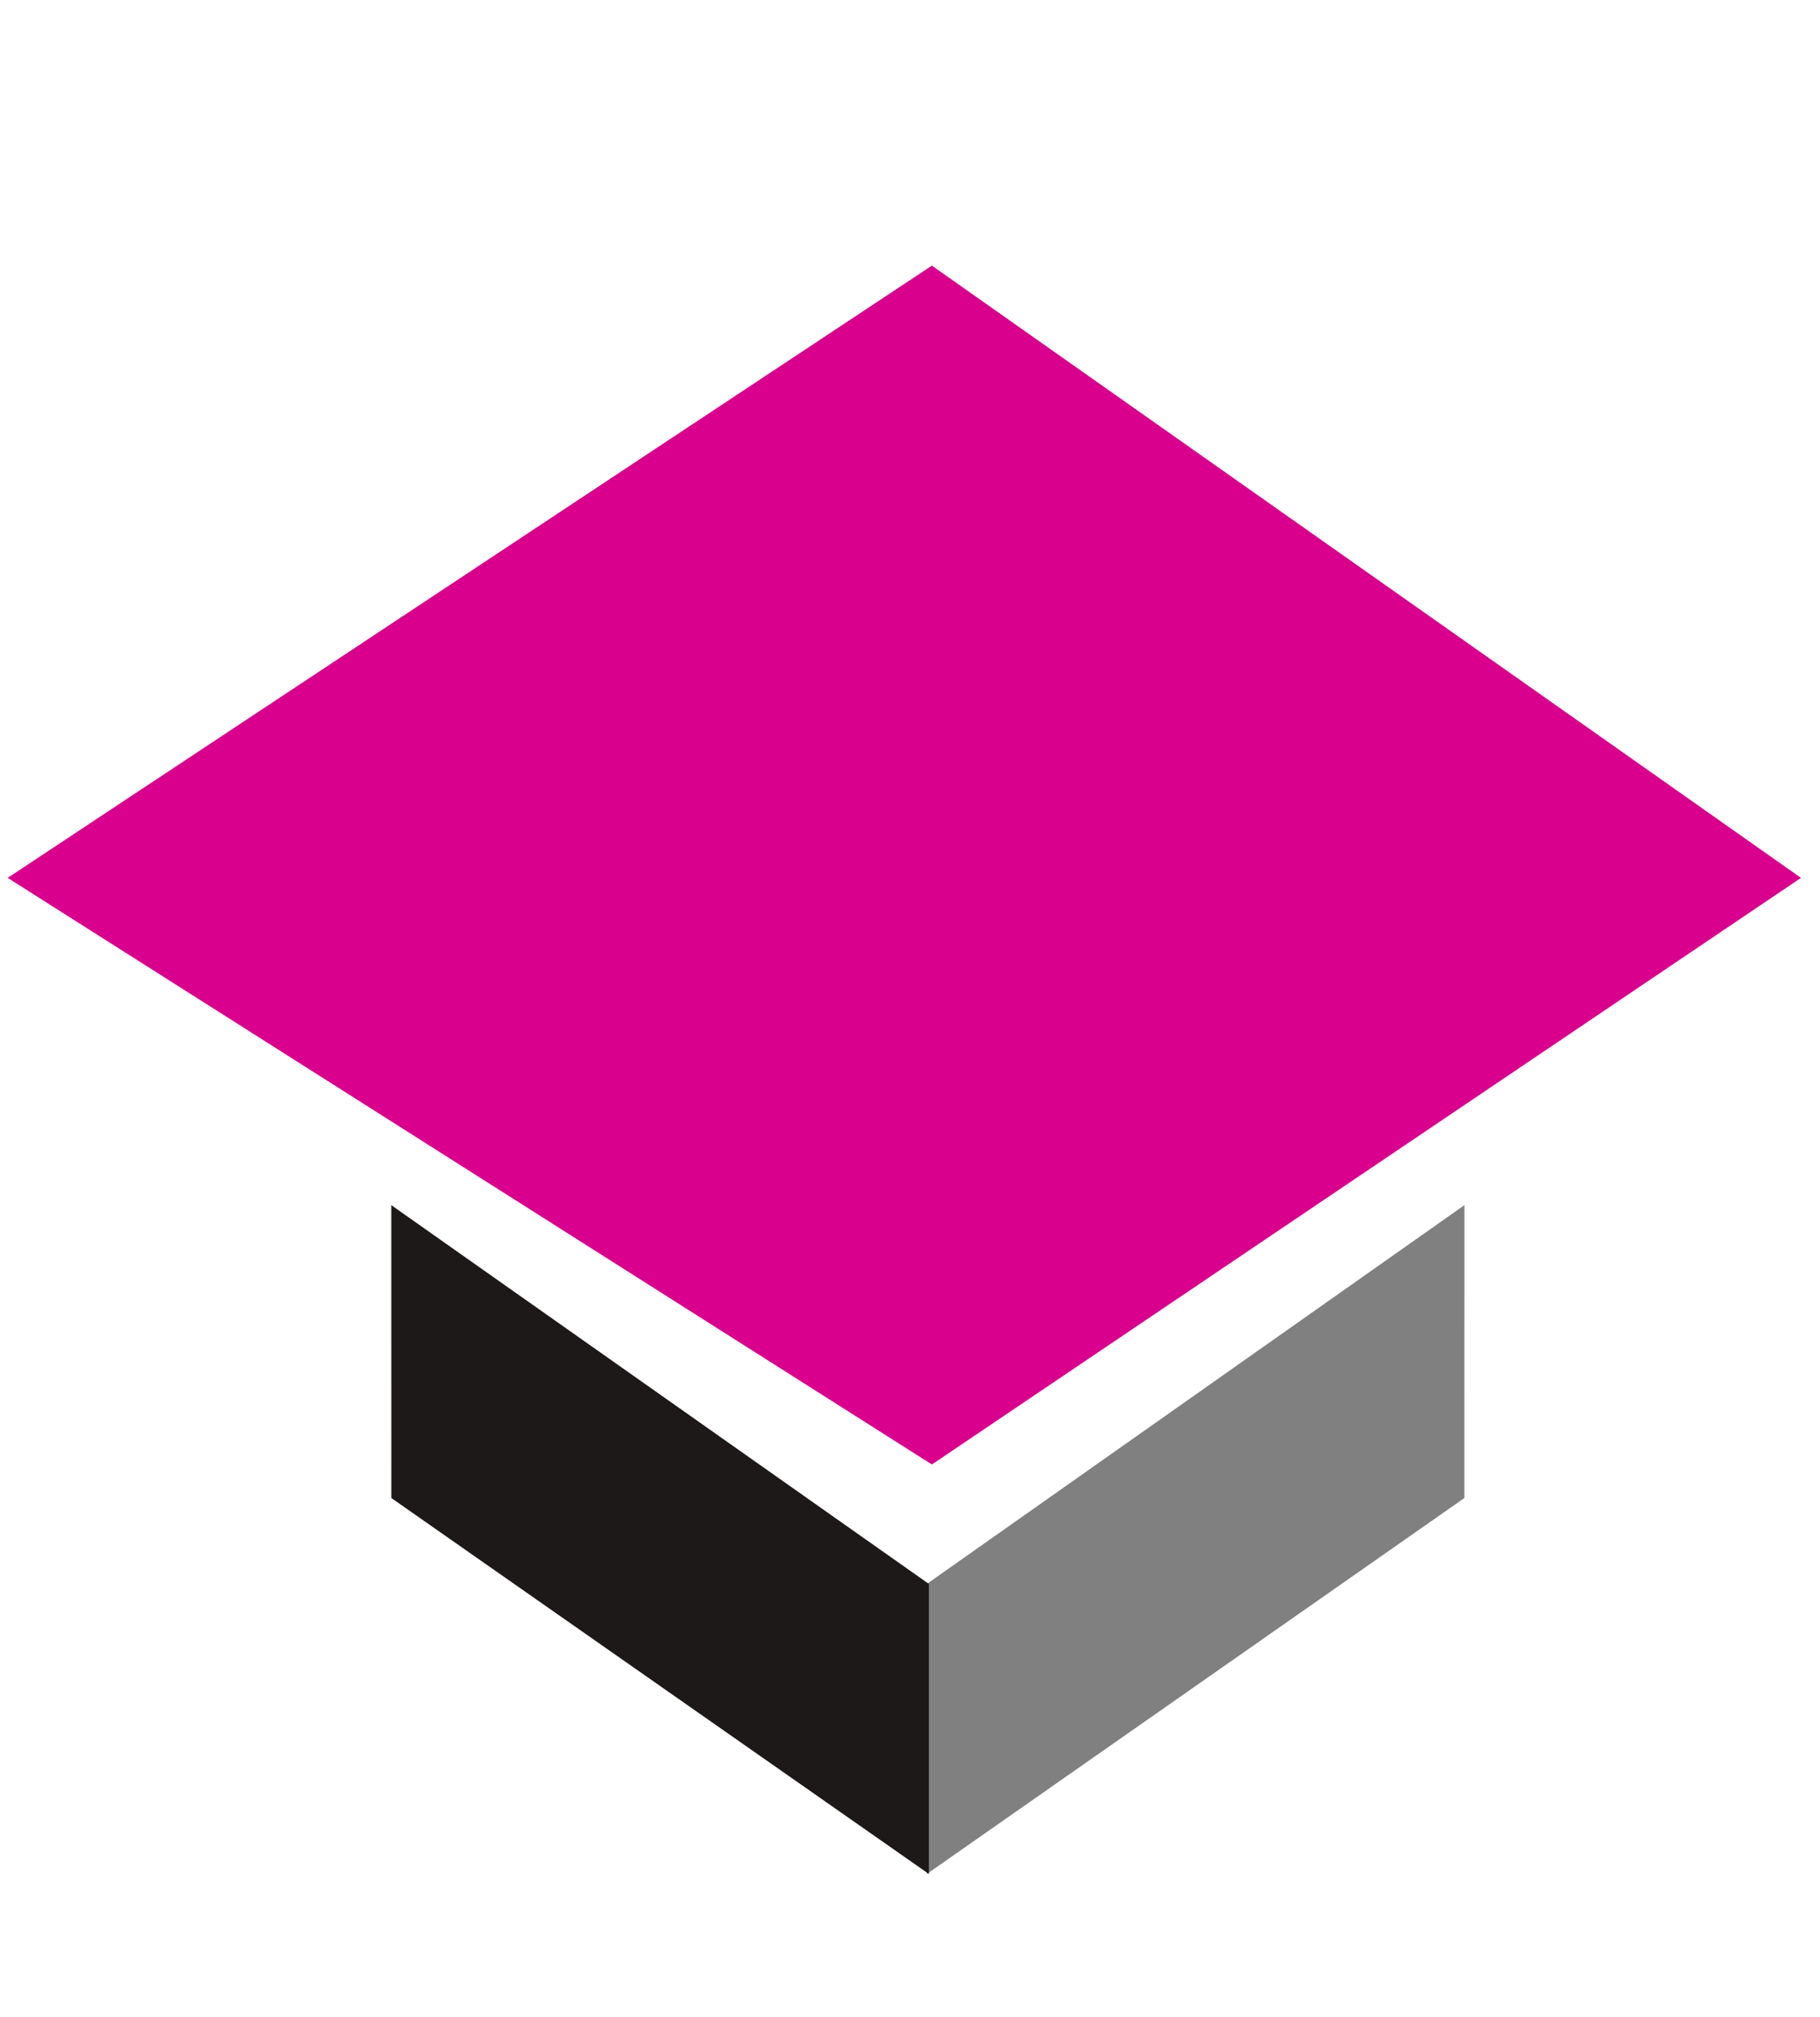
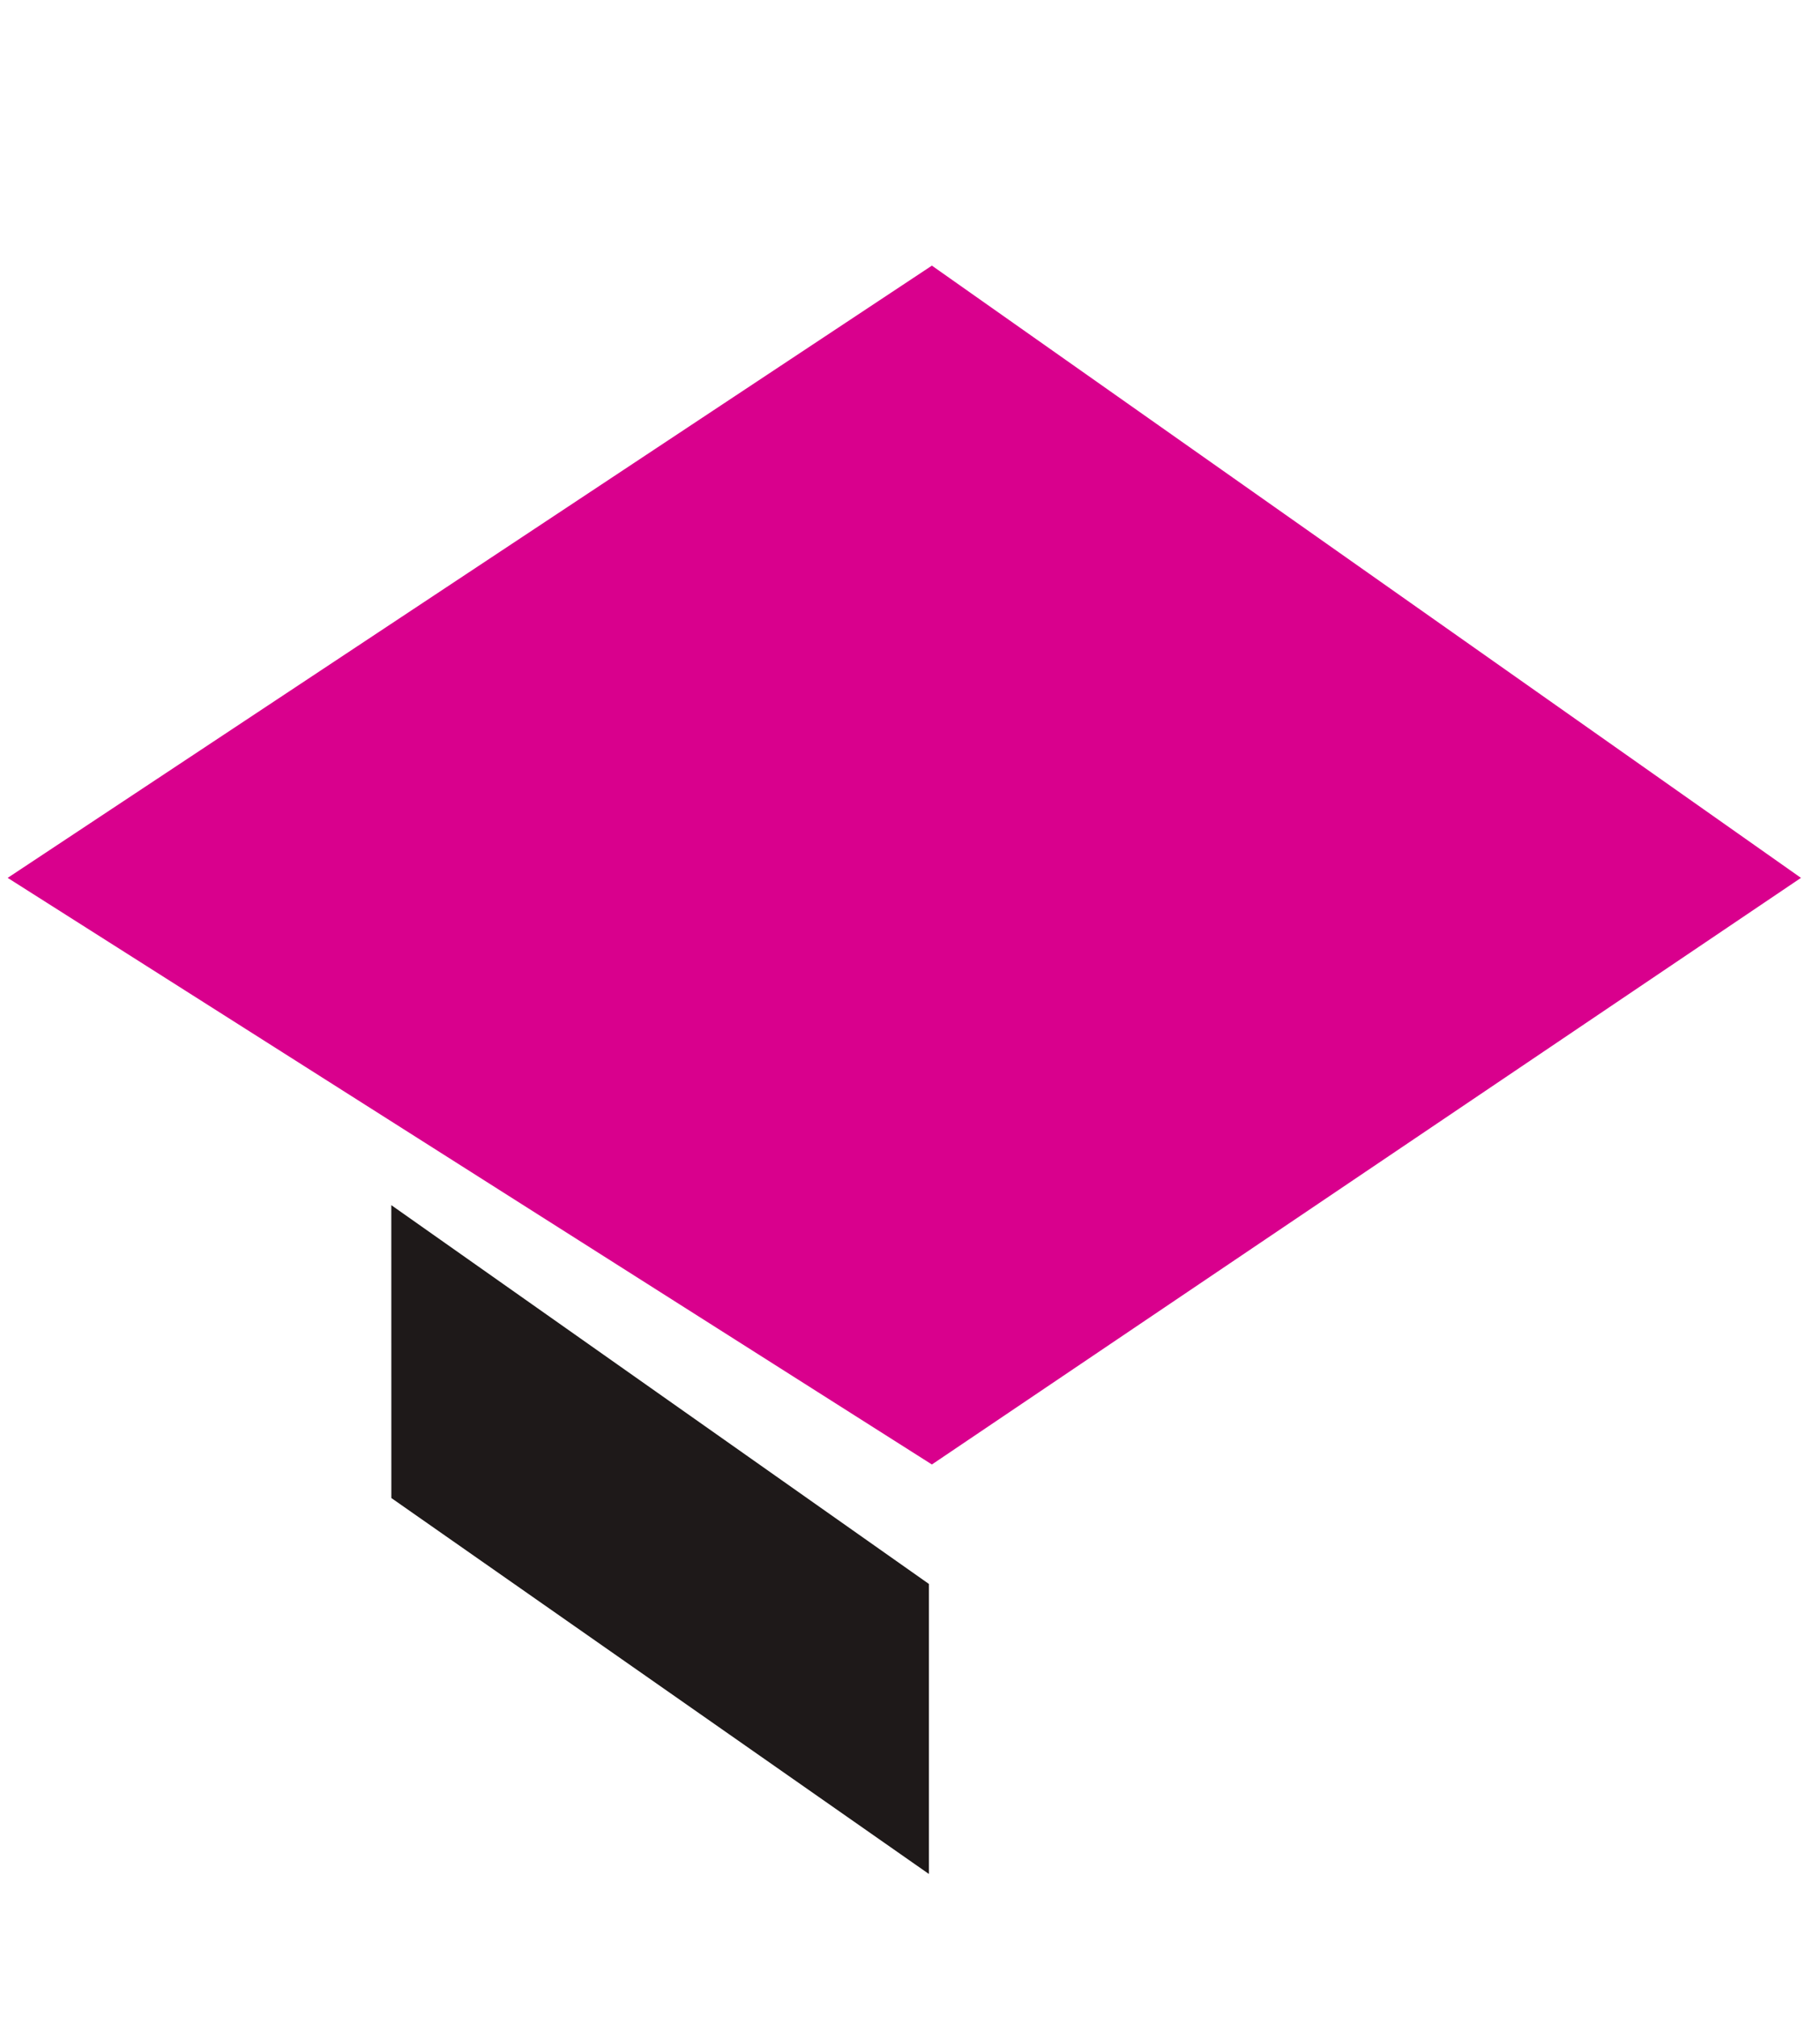
<svg xmlns="http://www.w3.org/2000/svg" width="37" height="41" viewBox="0 0 37 41" fill="none">
  <path d="M36.613 17.843L18.945 5.399L0.156 17.843L18.945 29.766L36.613 17.843Z" fill="#D9008D" />
-   <path d="M29.77 30.448L29.771 24.495L18.842 32.194L18.842 38.089L29.77 30.448Z" fill="#808080" />
  <path d="M7.956 30.448L7.955 24.495L18.884 32.194L18.884 38.089L7.956 30.448Z" fill="#1E1919" />
</svg>